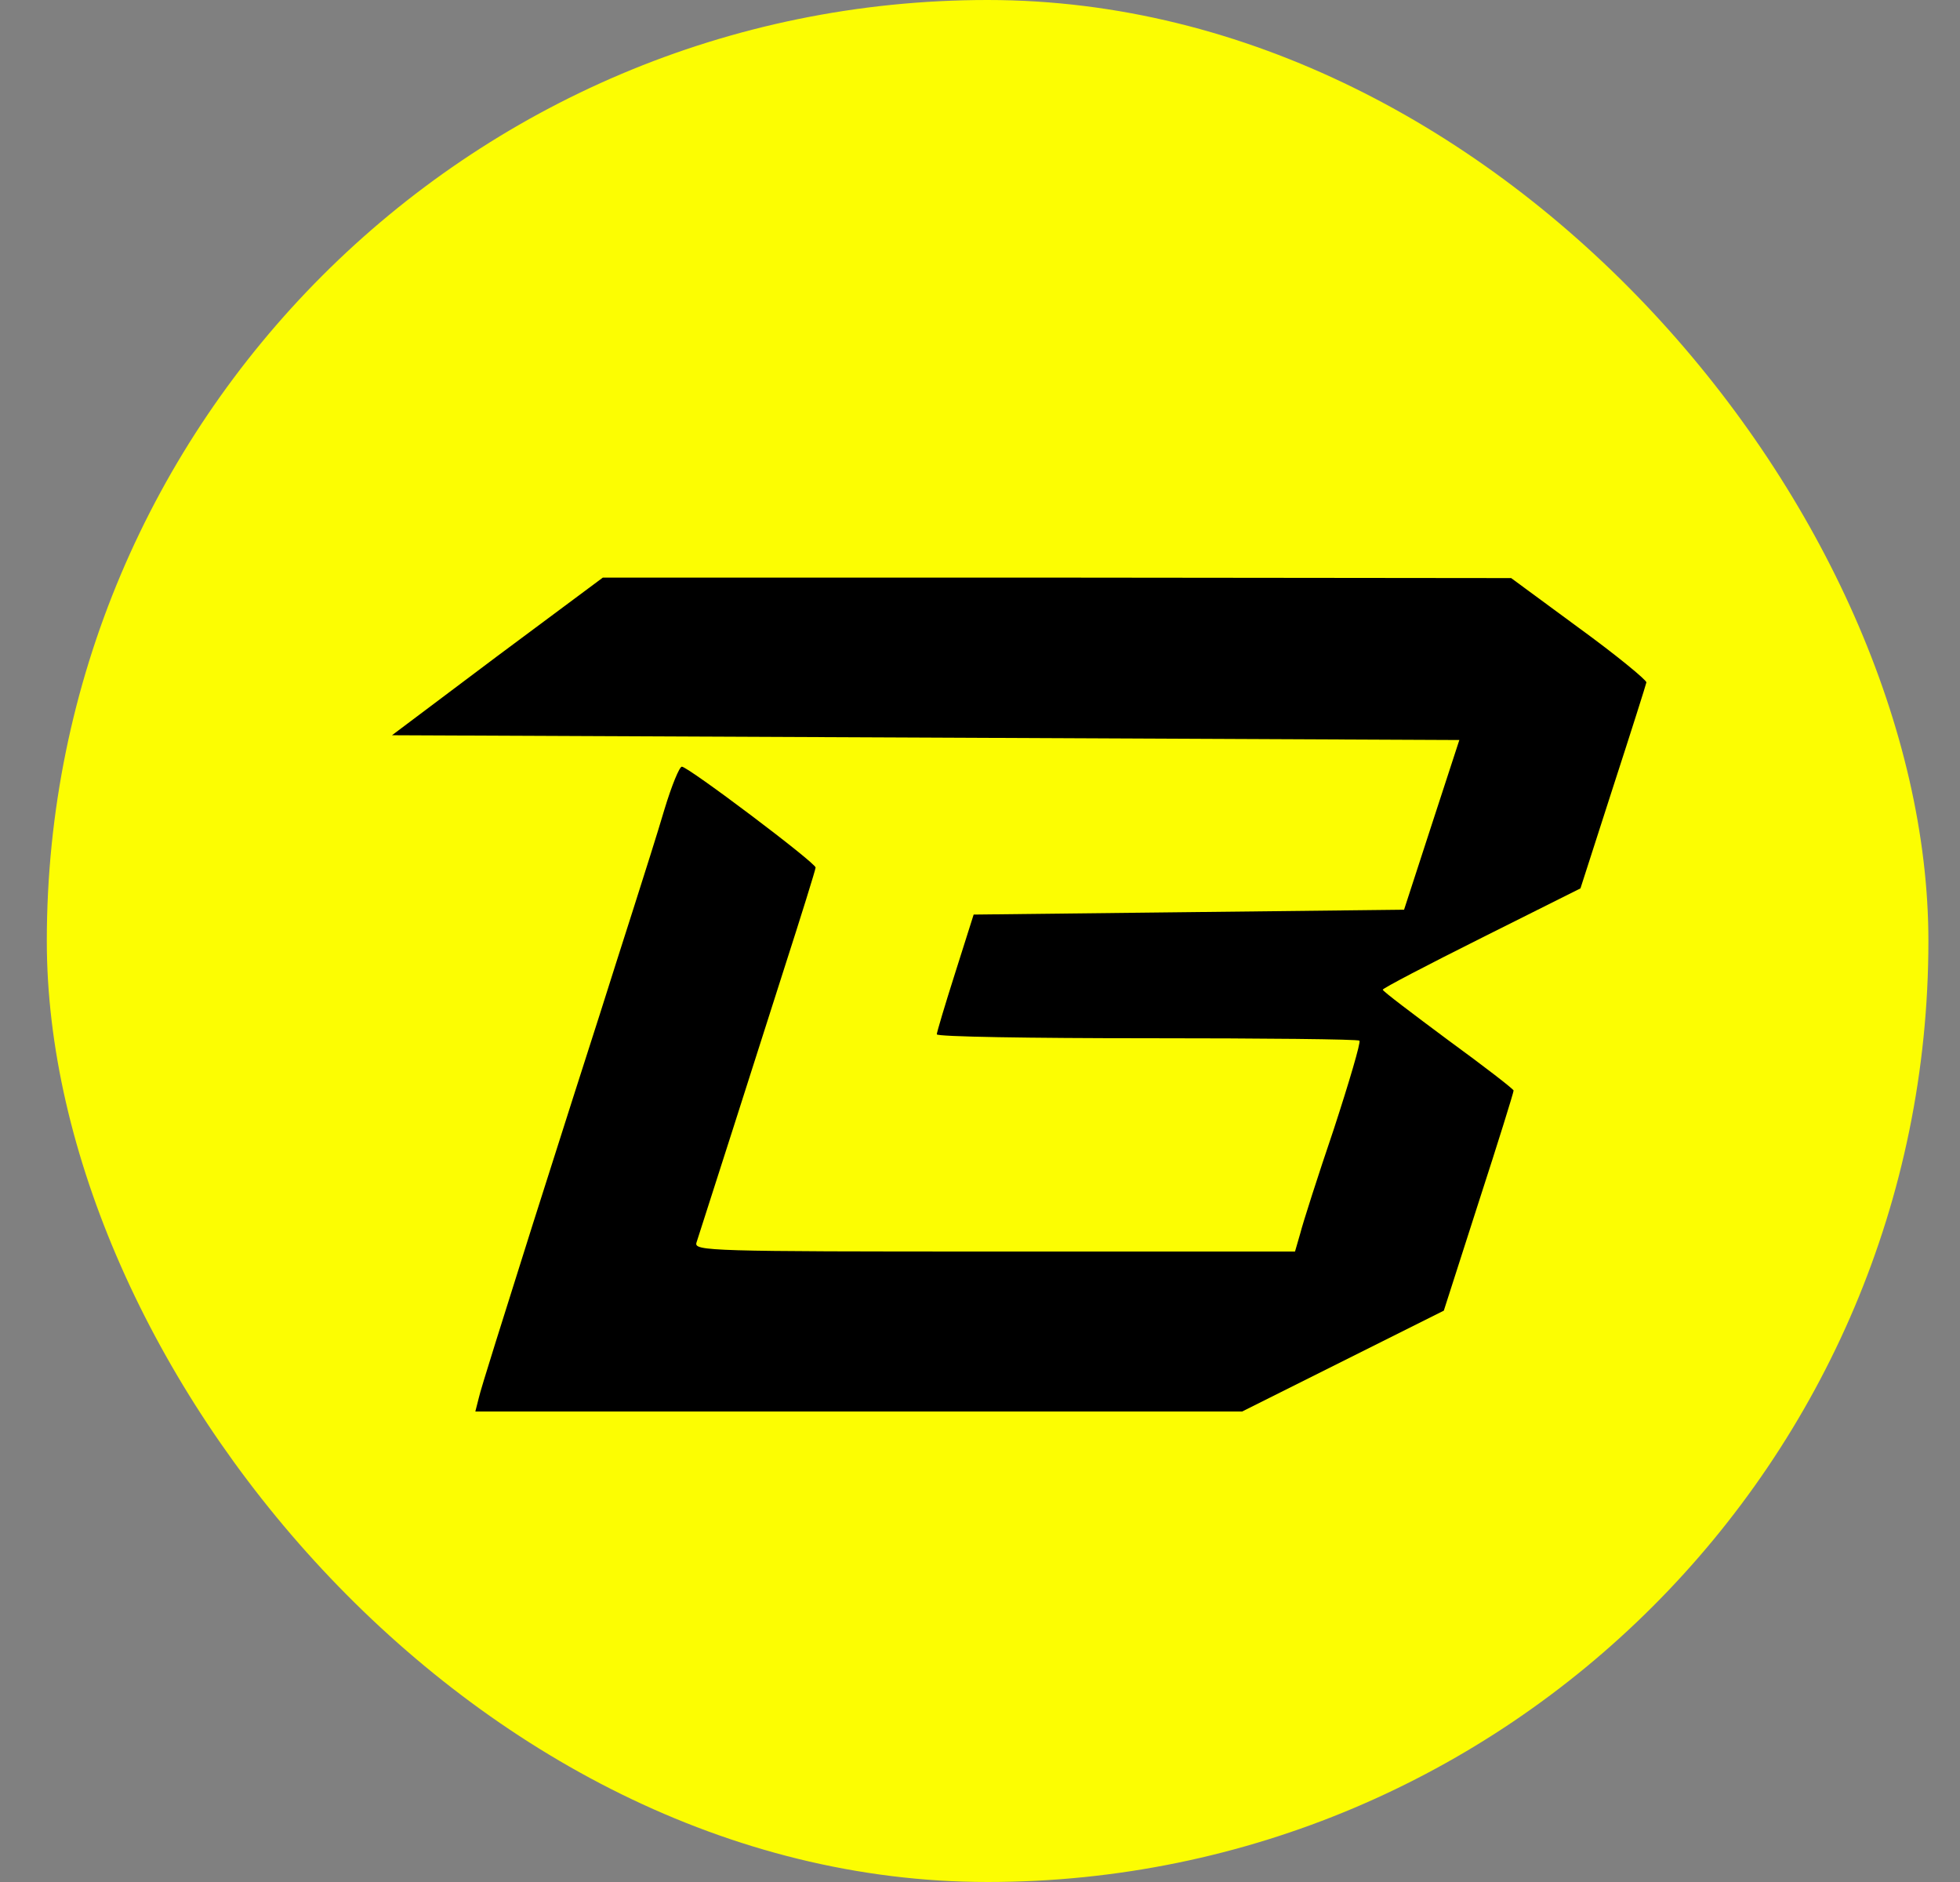
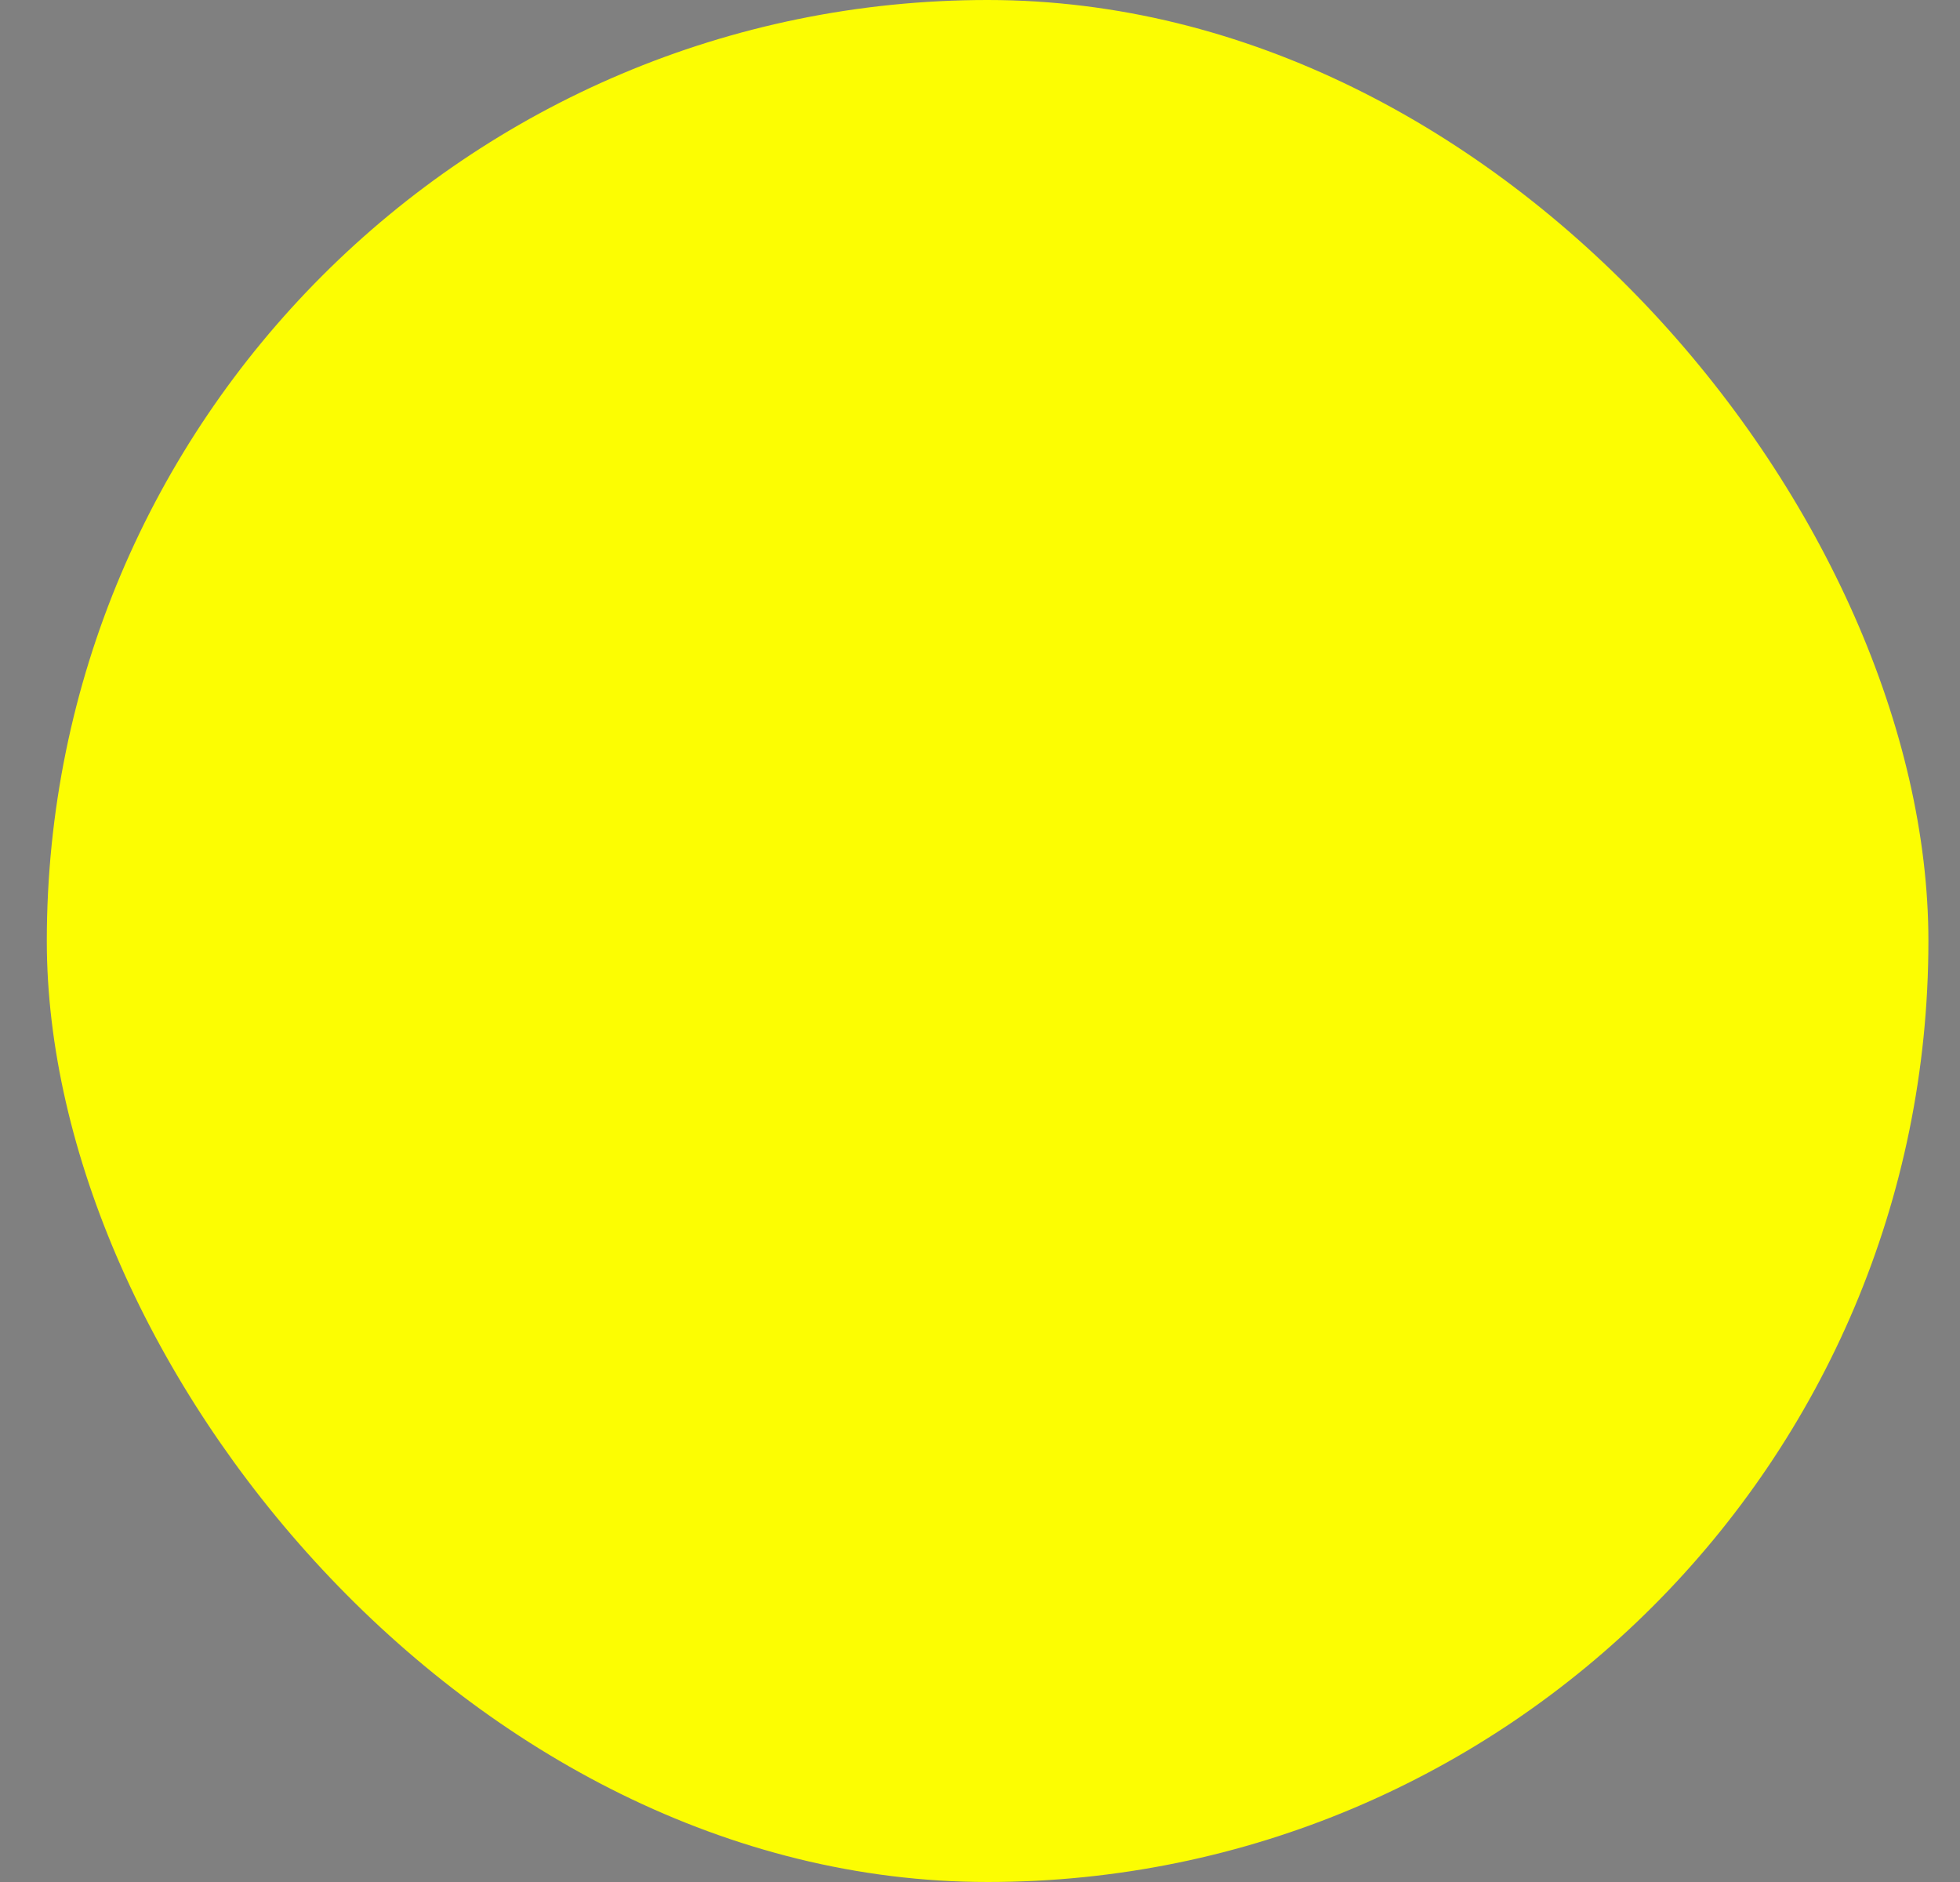
<svg xmlns="http://www.w3.org/2000/svg" width="25" height="24" viewBox="0 0 25 24" fill="none">
  <rect x="0" y="0" width="25" height="24" fill="#808080" stroke="none" />
  <rect x="0.597" width="24" height="24" rx="12" fill="#FCFD02" />
-   <path d="M6.342 8.368L5 9.376L11.807 9.406L18.614 9.437L18.261 10.519L17.909 11.601L15.164 11.632L12.419 11.663L12.184 12.405C12.054 12.813 11.949 13.165 11.949 13.19C11.949 13.221 13.155 13.24 14.626 13.24C16.104 13.24 17.322 13.252 17.34 13.271C17.359 13.289 17.21 13.796 17.012 14.402C16.808 15.002 16.617 15.601 16.586 15.725L16.518 15.96H12.685C9.062 15.96 8.852 15.954 8.883 15.848C9 15.484 9.655 13.444 9.995 12.374C10.218 11.682 10.403 11.088 10.403 11.063C10.403 11.002 8.777 9.777 8.697 9.777C8.666 9.777 8.567 10.018 8.475 10.322C8.388 10.618 8.209 11.181 8.085 11.57C7.961 11.96 7.764 12.572 7.652 12.93C7.535 13.289 7.151 14.495 6.793 15.62C6.44 16.739 6.125 17.734 6.107 17.827L6.063 18H10.954H15.844L17.13 17.357L18.416 16.714L18.861 15.329C19.108 14.569 19.306 13.932 19.306 13.907C19.306 13.889 18.929 13.598 18.471 13.264C18.014 12.924 17.637 12.64 17.637 12.621C17.637 12.603 18.206 12.306 18.898 11.96L20.159 11.329L20.573 10.043C20.802 9.338 20.994 8.733 21 8.702C21 8.671 20.617 8.355 20.141 8.009L19.275 7.372L13.482 7.366H7.689L6.342 8.368Z" fill="black" />
</svg>